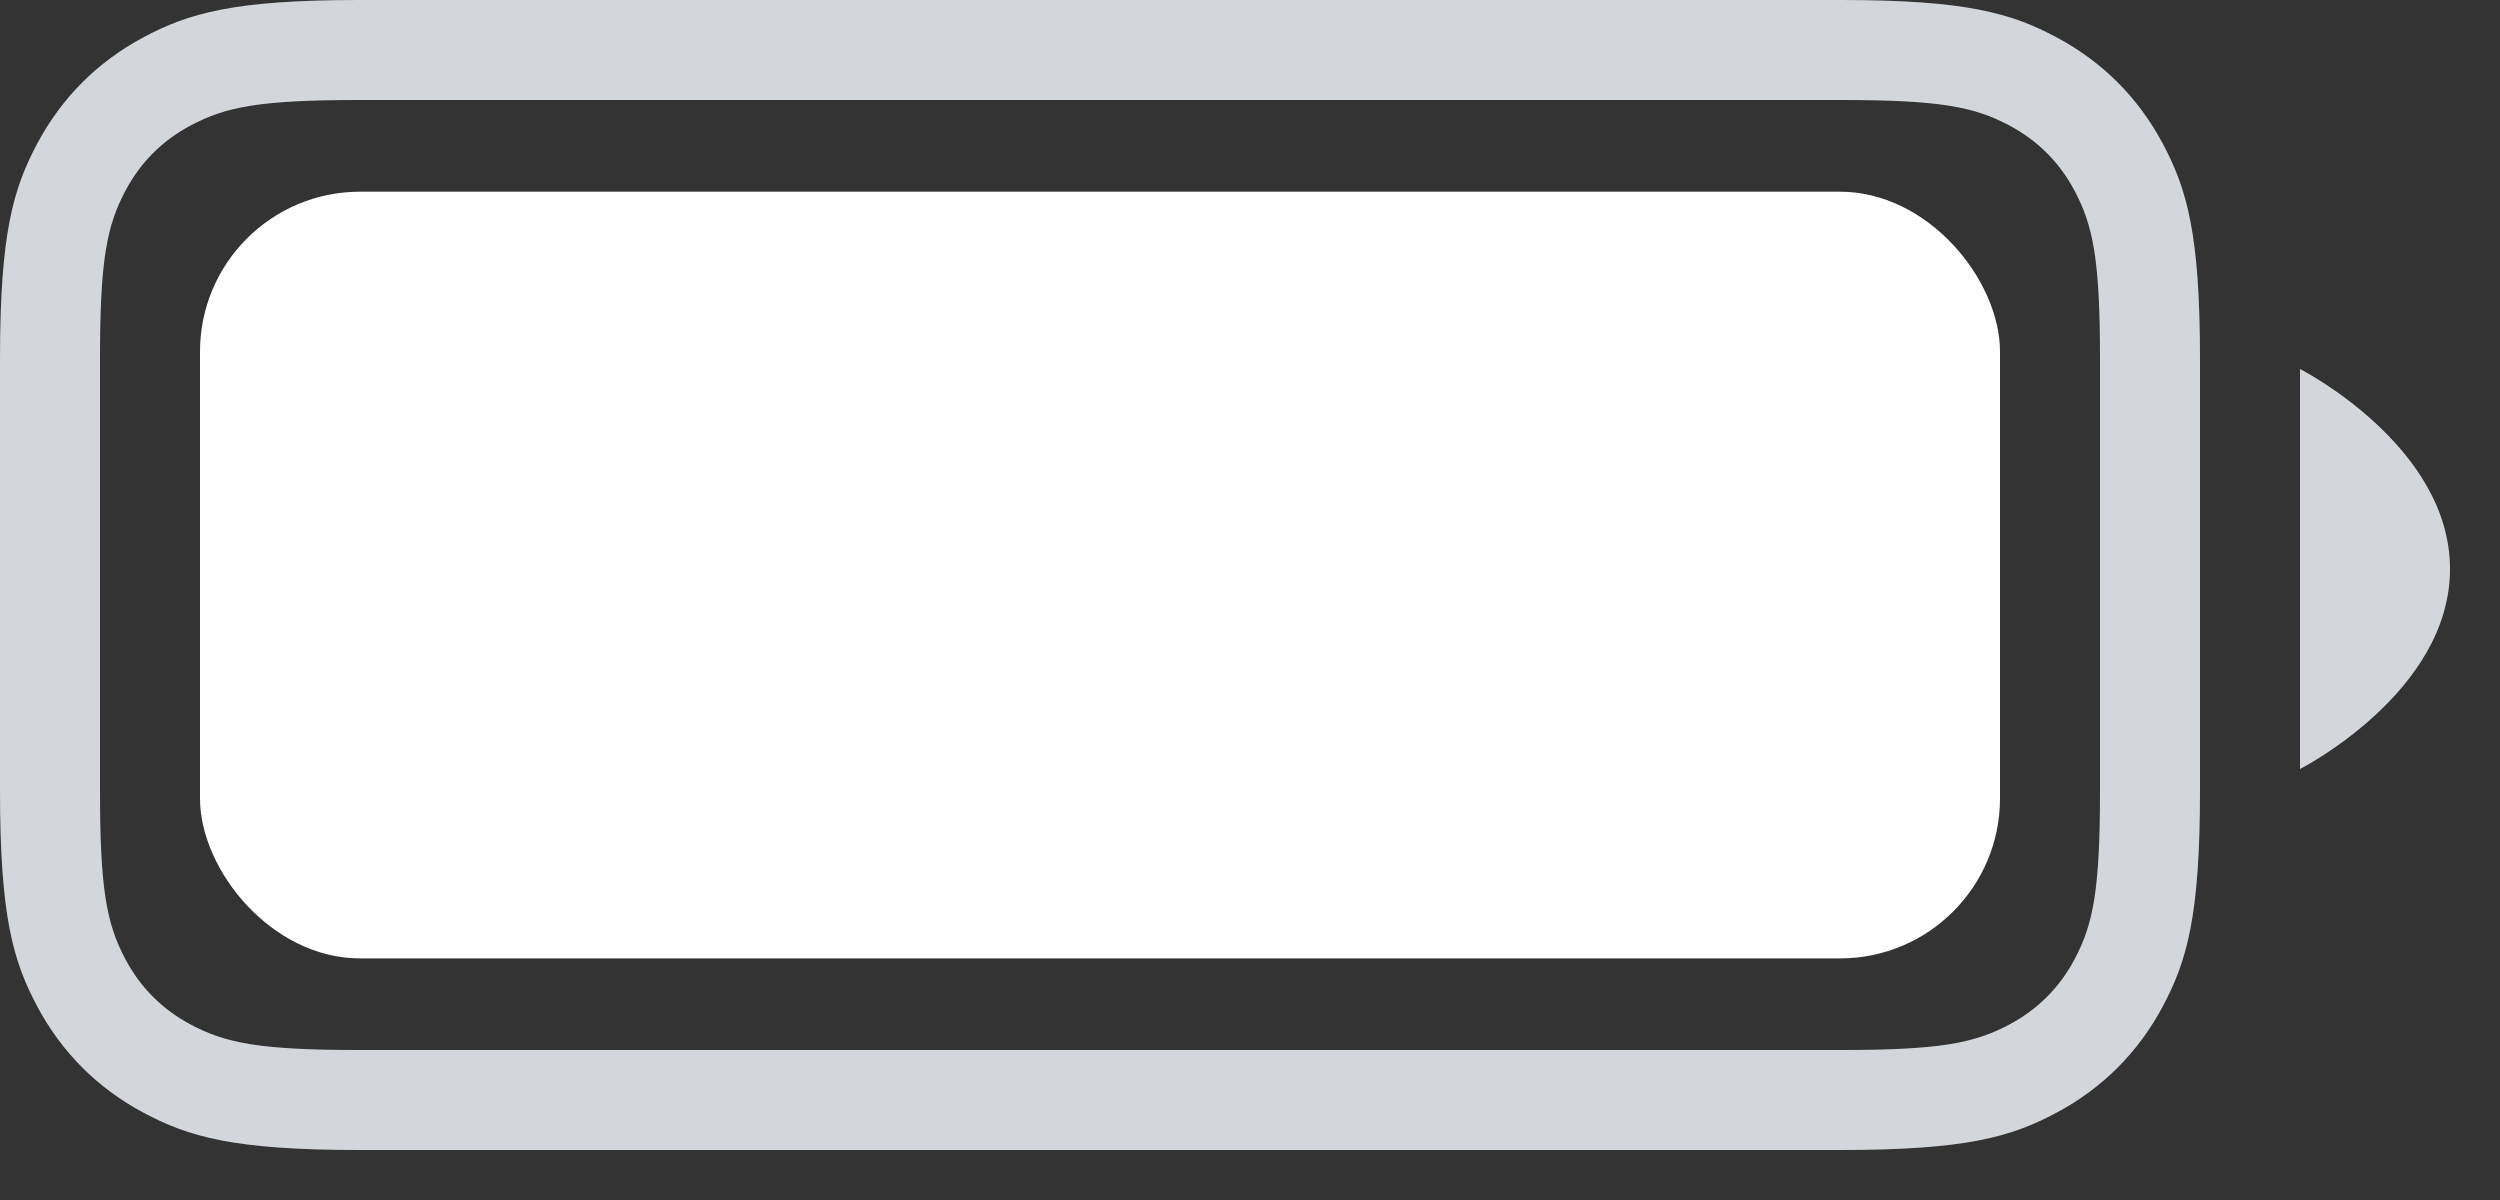
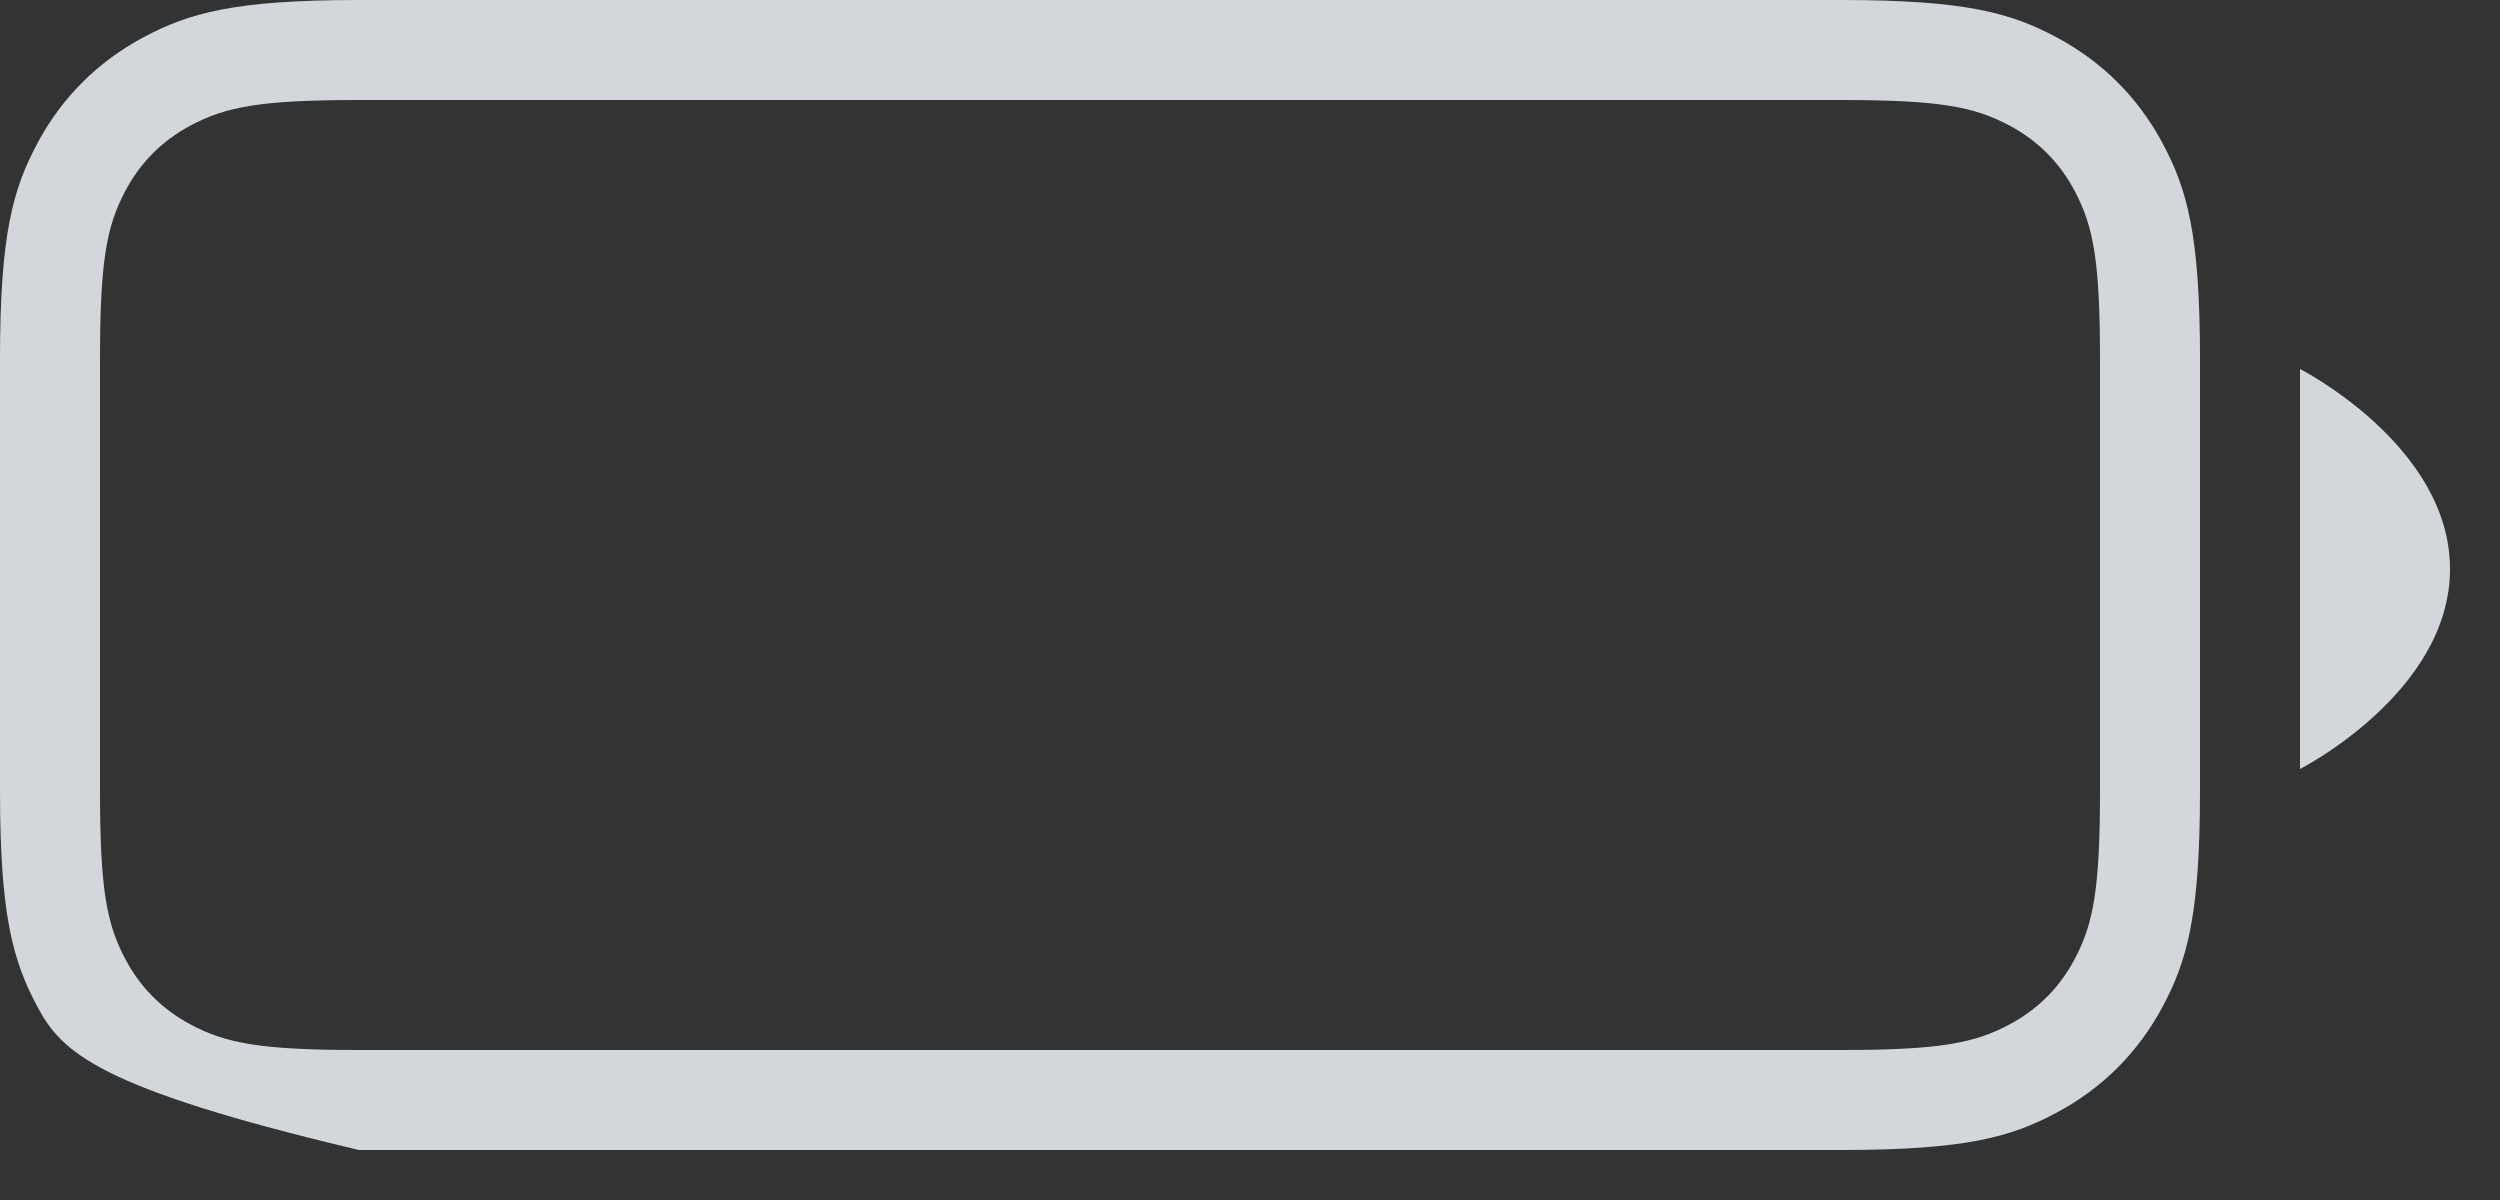
<svg xmlns="http://www.w3.org/2000/svg" fill="none" height="100%" overflow="visible" preserveAspectRatio="none" style="display: block;" viewBox="0 0 25 12" width="100%">
  <rect x="0" y="0" width="25" height="12" fill="#333333" stroke="none" />
  <g id="Battery">
-     <path d="M18.41 0C19.658 0 20.111 0.13 20.567 0.374C21.024 0.618 21.382 0.976 21.626 1.433C21.87 1.889 22 2.342 22 3.59V7.91C22 9.158 21.87 9.611 21.626 10.067C21.382 10.524 21.024 10.882 20.567 11.126C20.111 11.37 19.658 11.5 18.41 11.5H3.59C2.342 11.5 1.889 11.37 1.433 11.126C0.976 10.882 0.618 10.524 0.374 10.067C0.13 9.611 0 9.158 0 7.91V3.59C0 2.342 0.13 1.889 0.374 1.433C0.618 0.976 0.976 0.618 1.433 0.374C1.889 0.13 2.342 1.90791e-05 3.59 0H18.41ZM3.59 1C2.603 1 2.258 1.067 1.904 1.256C1.622 1.407 1.407 1.622 1.256 1.904C1.067 2.258 1 2.603 1 3.59V7.91C1 8.897 1.067 9.242 1.256 9.596C1.407 9.878 1.622 10.093 1.904 10.244C2.258 10.433 2.603 10.5 3.59 10.5H18.41C19.397 10.5 19.742 10.433 20.096 10.244C20.378 10.093 20.593 9.878 20.744 9.596C20.933 9.242 21 8.897 21 7.91V3.59C21 2.603 20.933 2.258 20.744 1.904C20.593 1.622 20.378 1.407 20.096 1.256C19.742 1.067 19.397 1 18.41 1H3.59ZM23 3.69C23 3.69 24.5 4.454 24.5 5.69C24.5 6.927 23 7.69 23 7.69V3.69Z" fill="#D3D7DC" id="Rectangle" />
-     <rect fill="white" height="7.667" id="Rectangle_2" rx="1.6" width="18" x="2" y="1.917" />
+     <path d="M18.41 0C19.658 0 20.111 0.13 20.567 0.374C21.024 0.618 21.382 0.976 21.626 1.433C21.87 1.889 22 2.342 22 3.59V7.91C22 9.158 21.87 9.611 21.626 10.067C21.382 10.524 21.024 10.882 20.567 11.126C20.111 11.37 19.658 11.5 18.41 11.5H3.59C0.976 10.882 0.618 10.524 0.374 10.067C0.13 9.611 0 9.158 0 7.91V3.59C0 2.342 0.13 1.889 0.374 1.433C0.618 0.976 0.976 0.618 1.433 0.374C1.889 0.13 2.342 1.90791e-05 3.59 0H18.41ZM3.59 1C2.603 1 2.258 1.067 1.904 1.256C1.622 1.407 1.407 1.622 1.256 1.904C1.067 2.258 1 2.603 1 3.59V7.91C1 8.897 1.067 9.242 1.256 9.596C1.407 9.878 1.622 10.093 1.904 10.244C2.258 10.433 2.603 10.5 3.59 10.5H18.41C19.397 10.5 19.742 10.433 20.096 10.244C20.378 10.093 20.593 9.878 20.744 9.596C20.933 9.242 21 8.897 21 7.91V3.59C21 2.603 20.933 2.258 20.744 1.904C20.593 1.622 20.378 1.407 20.096 1.256C19.742 1.067 19.397 1 18.41 1H3.59ZM23 3.69C23 3.69 24.5 4.454 24.5 5.69C24.5 6.927 23 7.69 23 7.69V3.69Z" fill="#D3D7DC" id="Rectangle" />
  </g>
</svg>